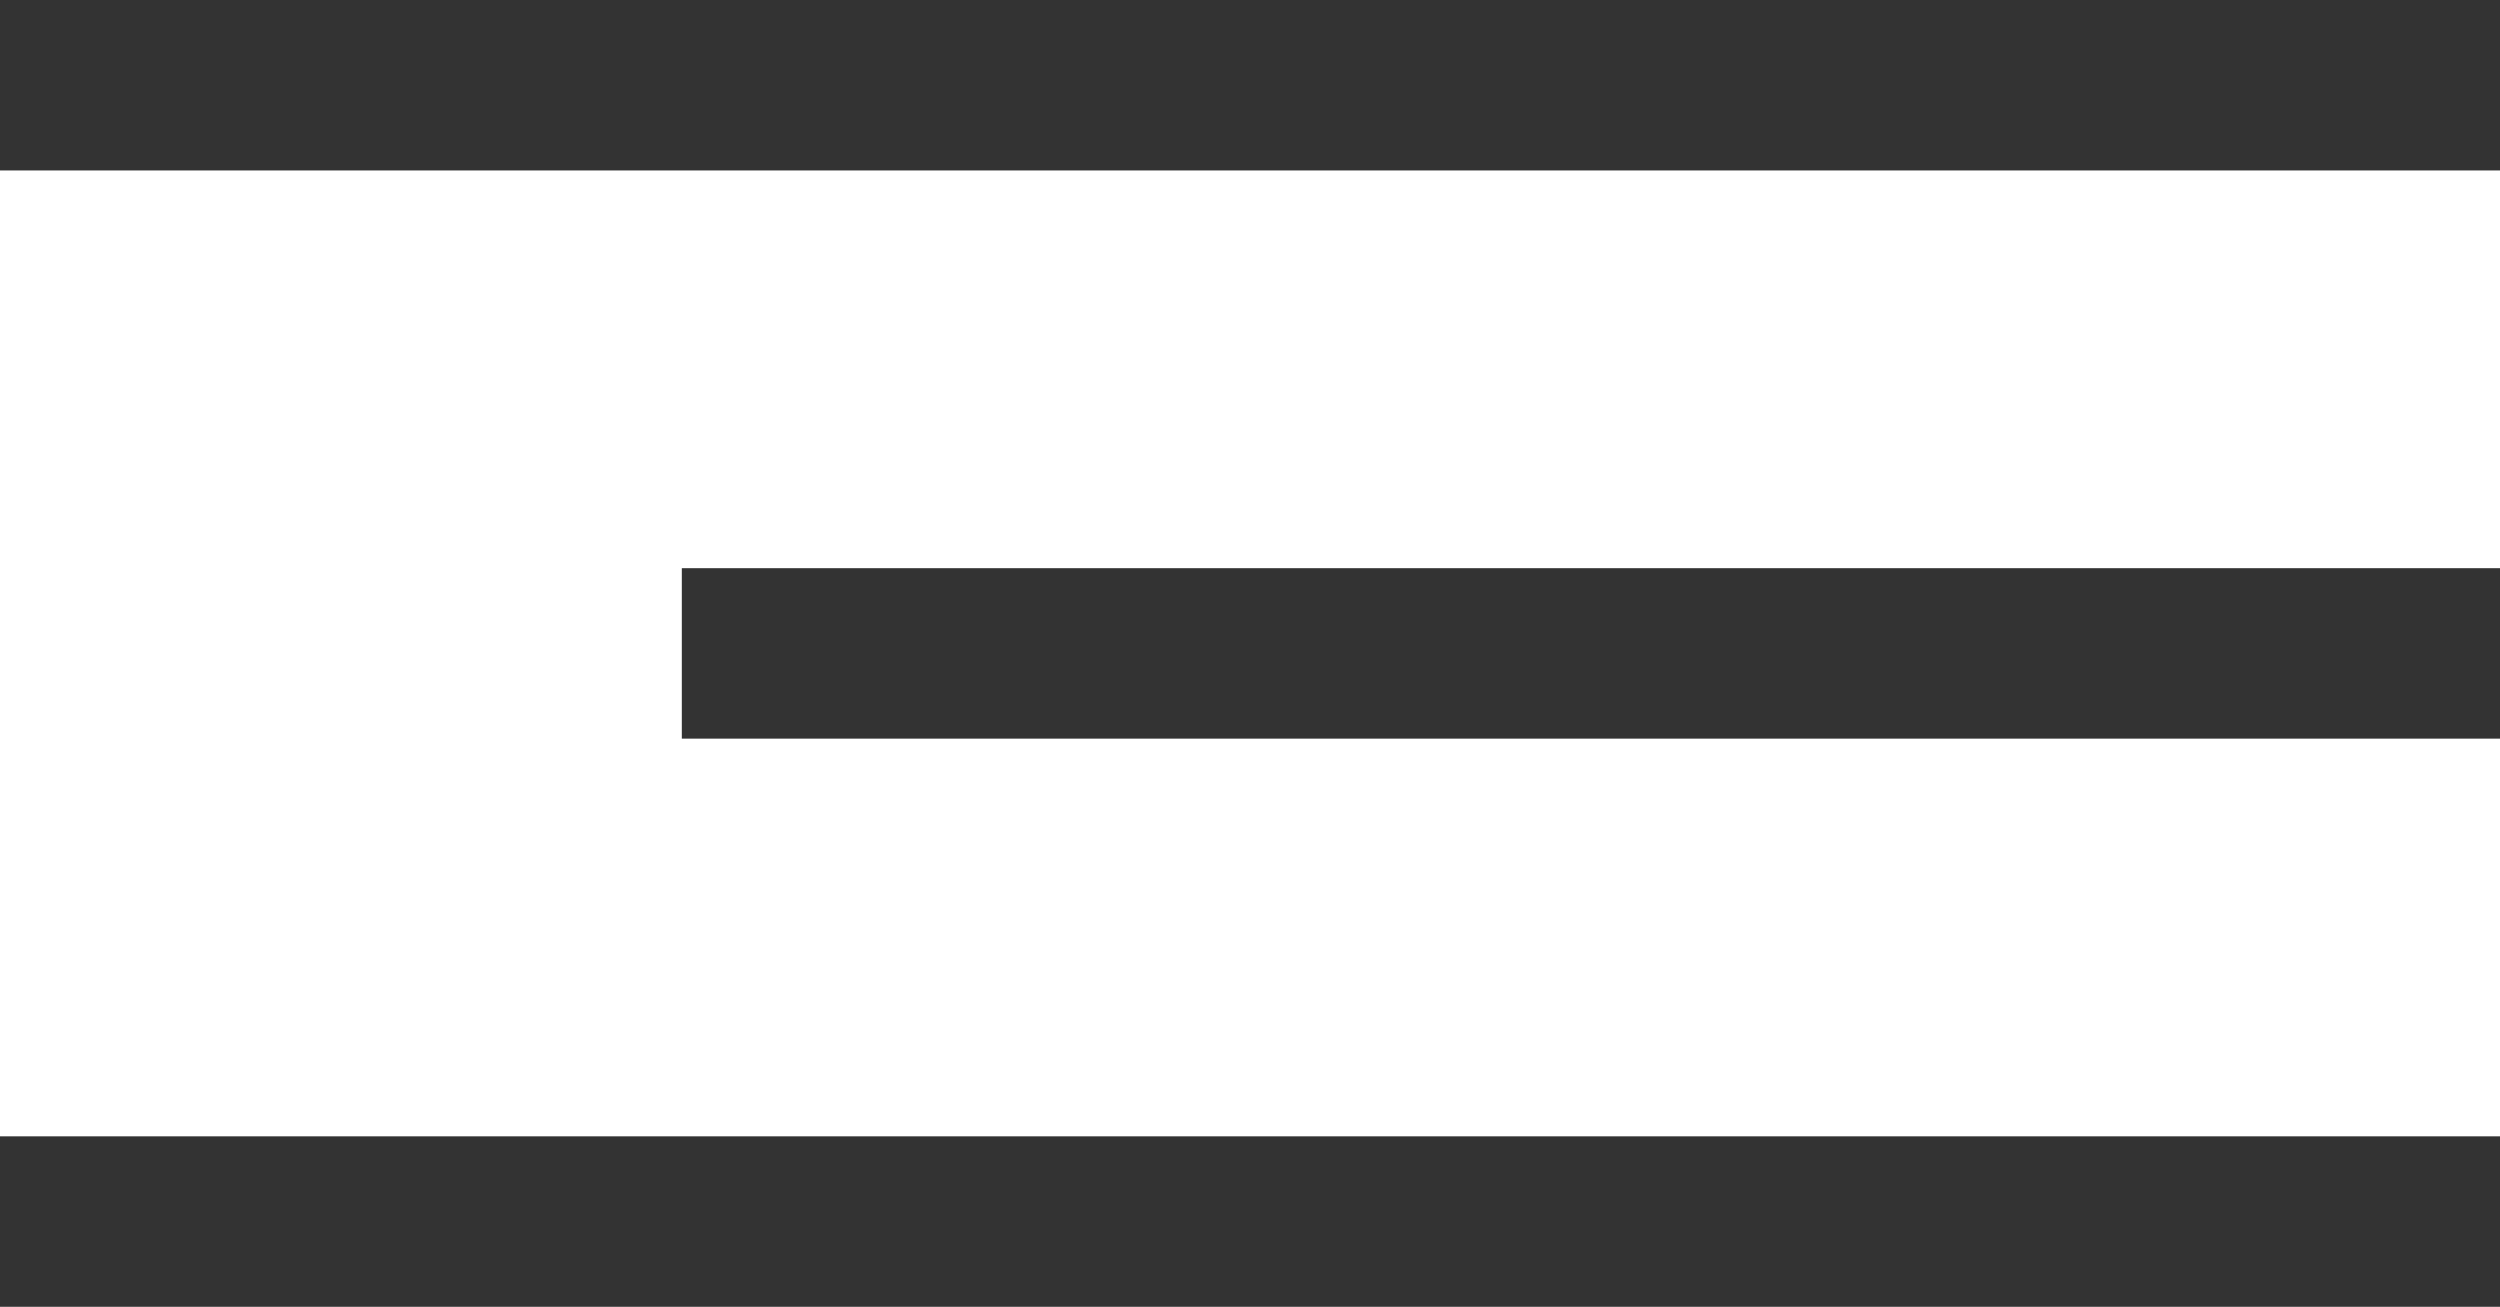
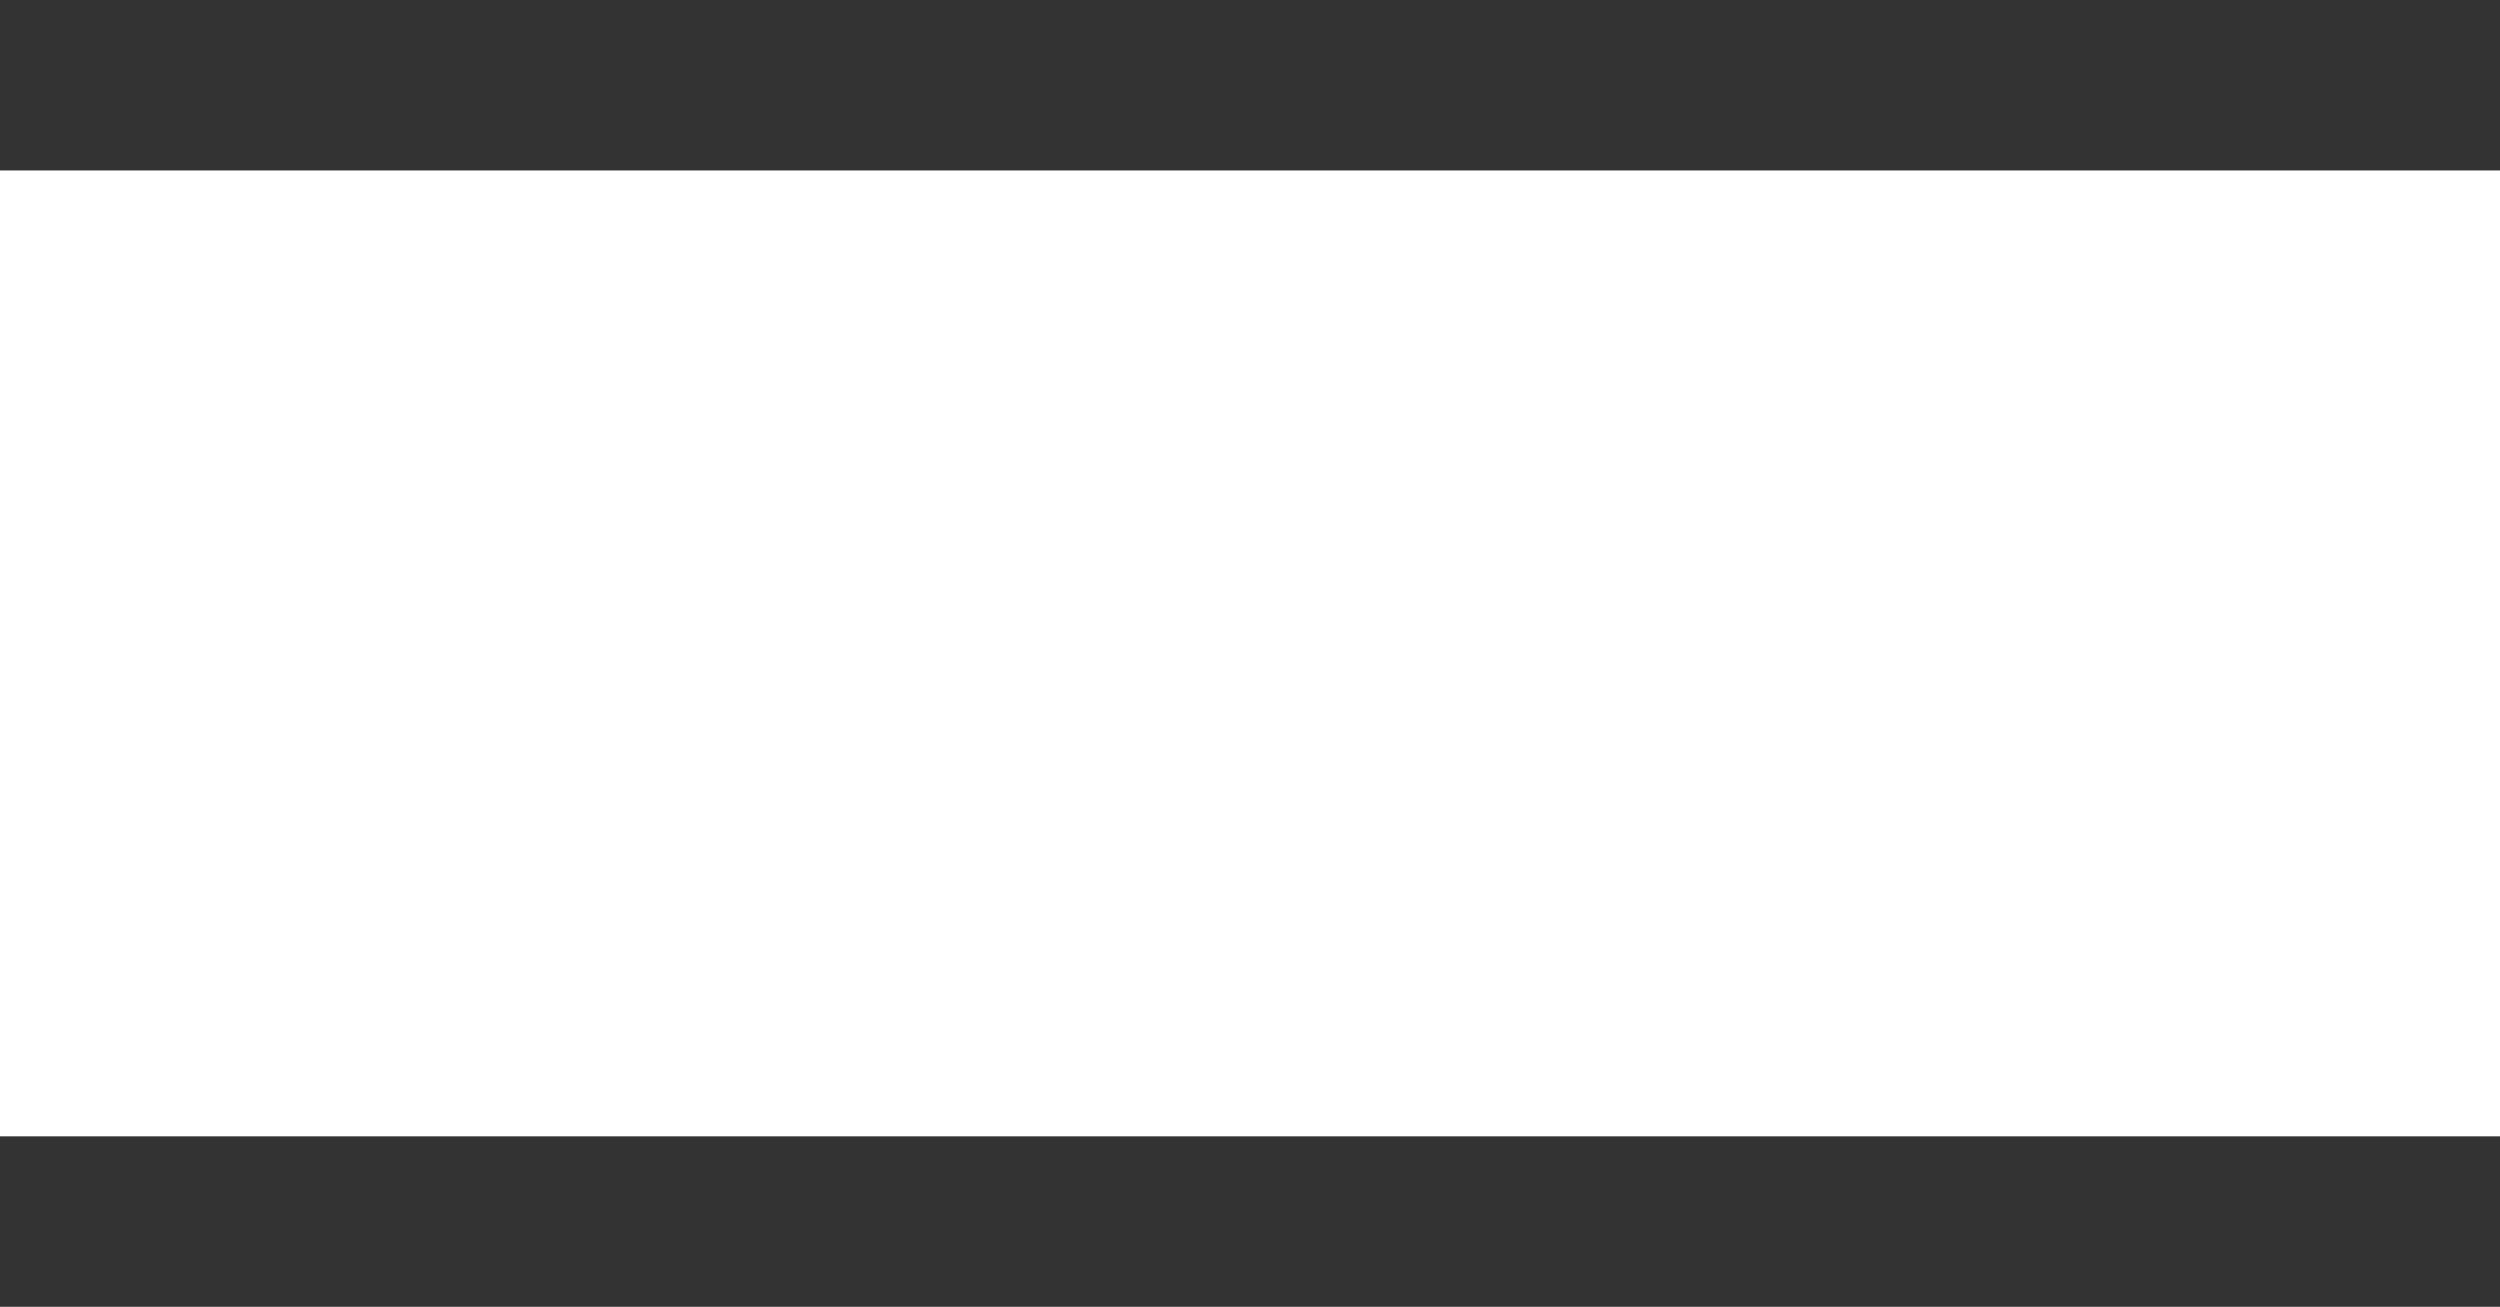
<svg xmlns="http://www.w3.org/2000/svg" width="44" height="23" viewBox="0 0 44 23" fill="none">
  <rect width="44" height="3" fill="#333333" />
  <rect y="20" width="44" height="3" fill="#333333" />
-   <rect x="12" y="10" width="32" height="3" fill="#333333" />
</svg>